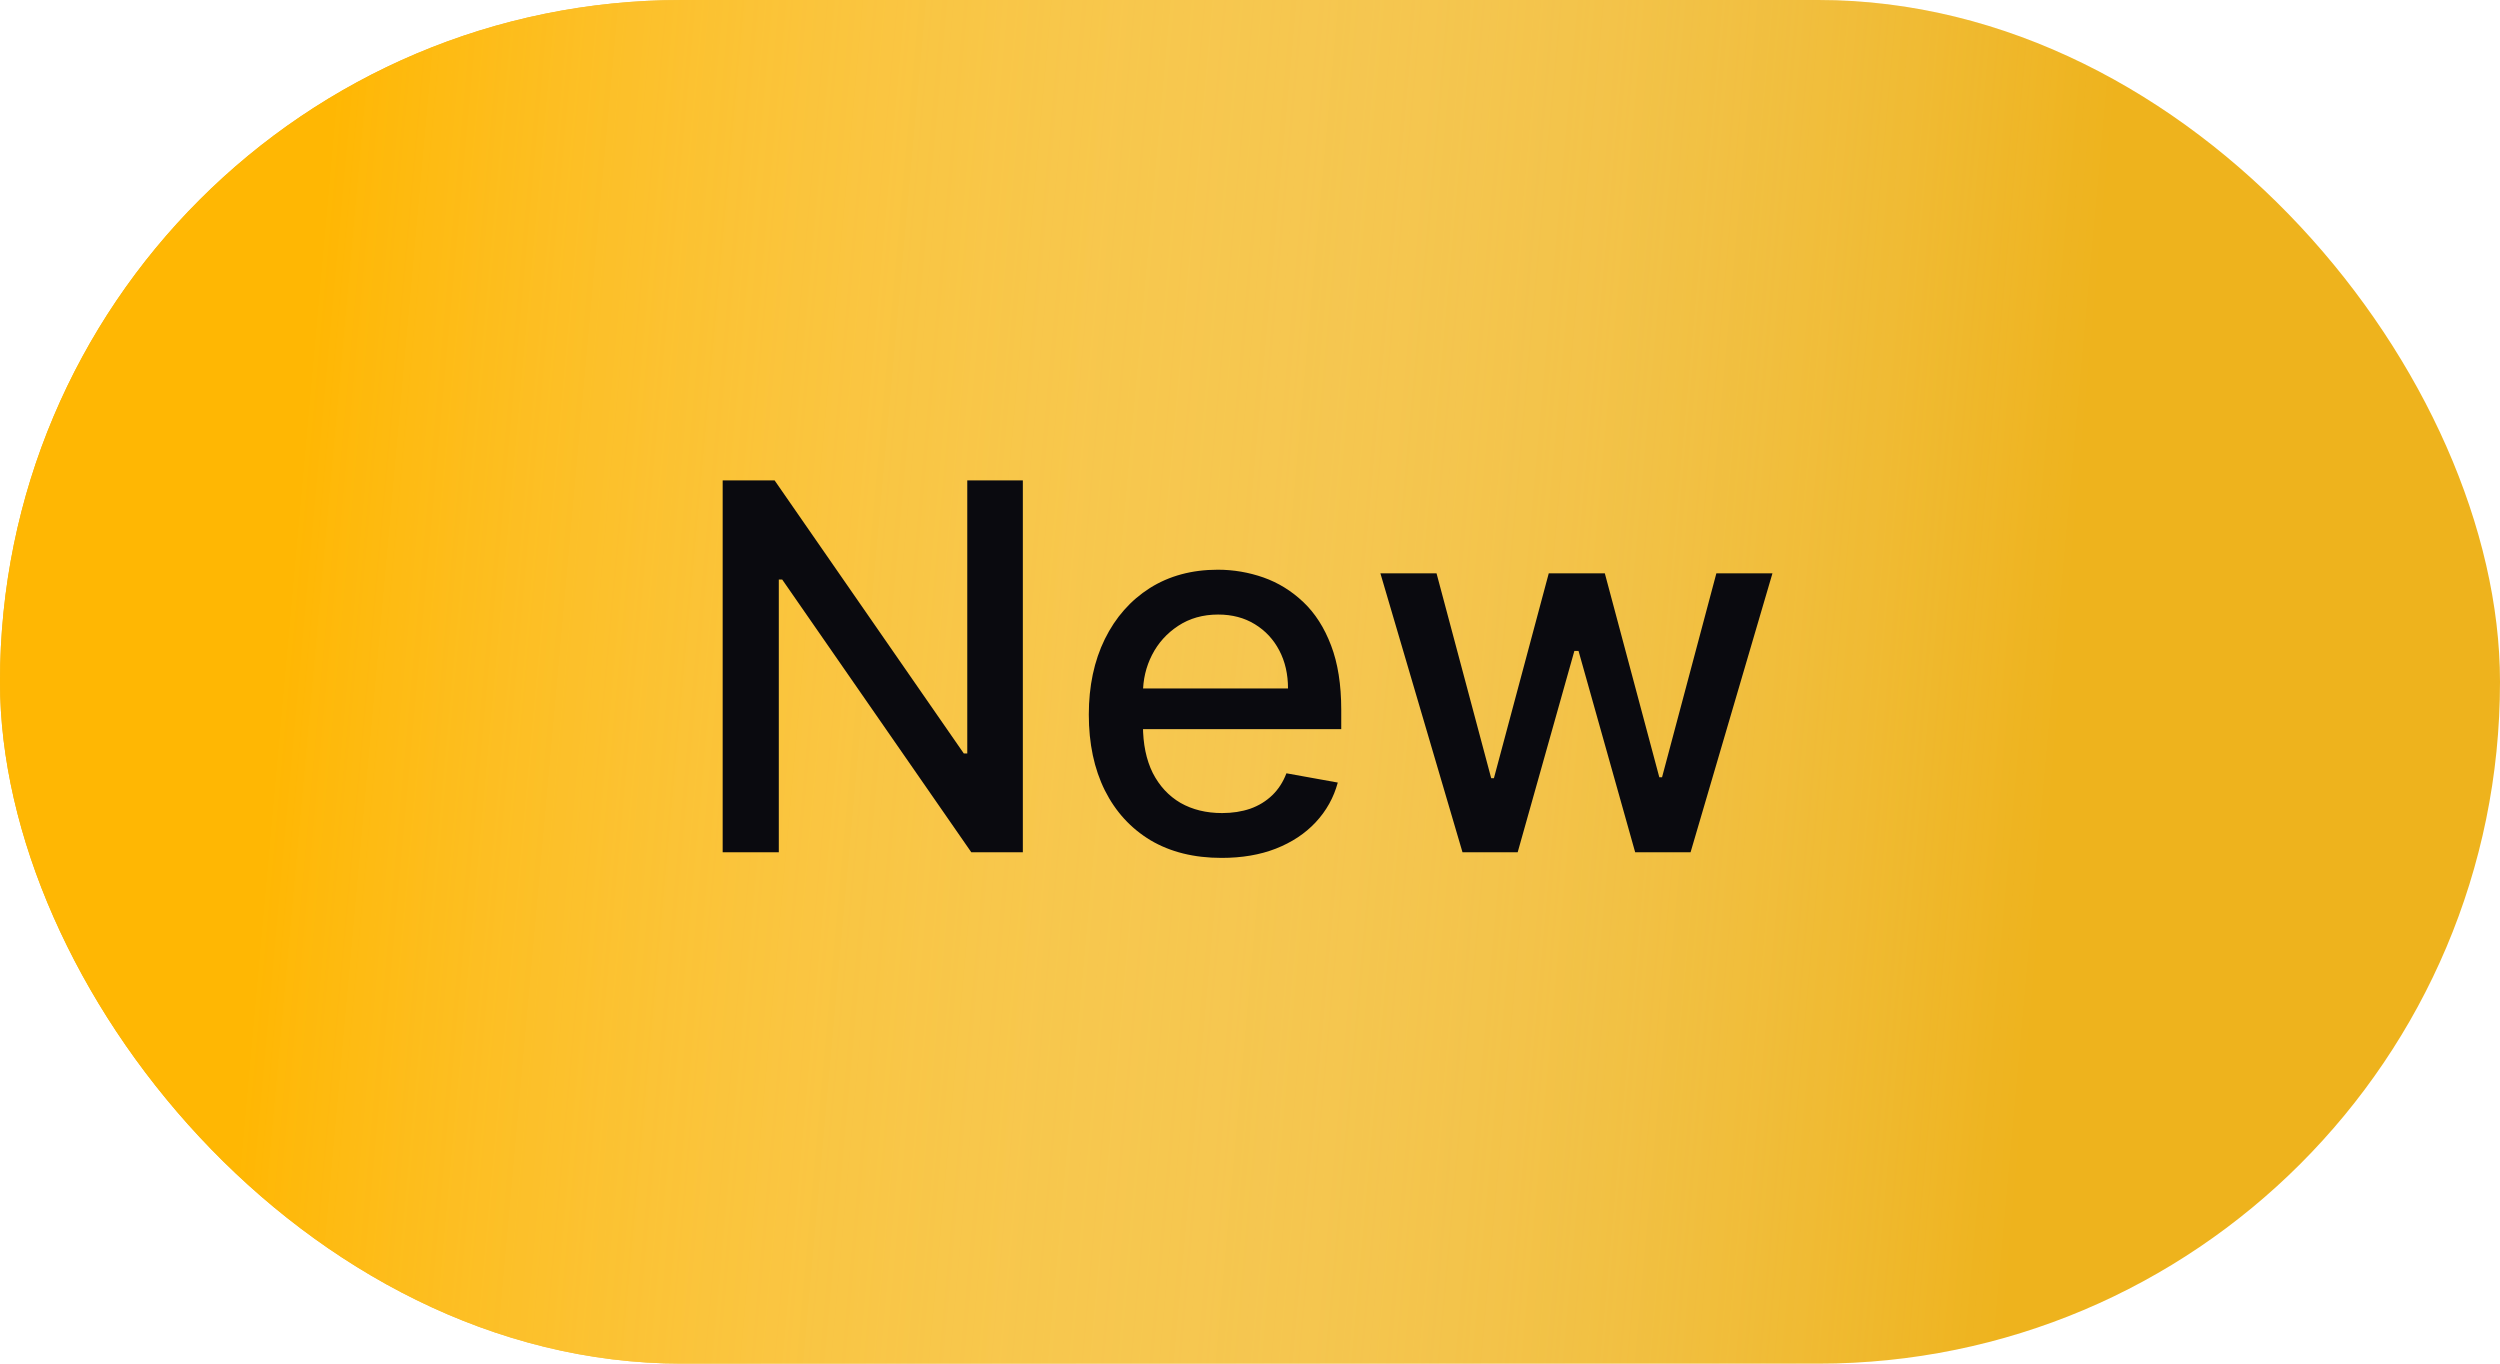
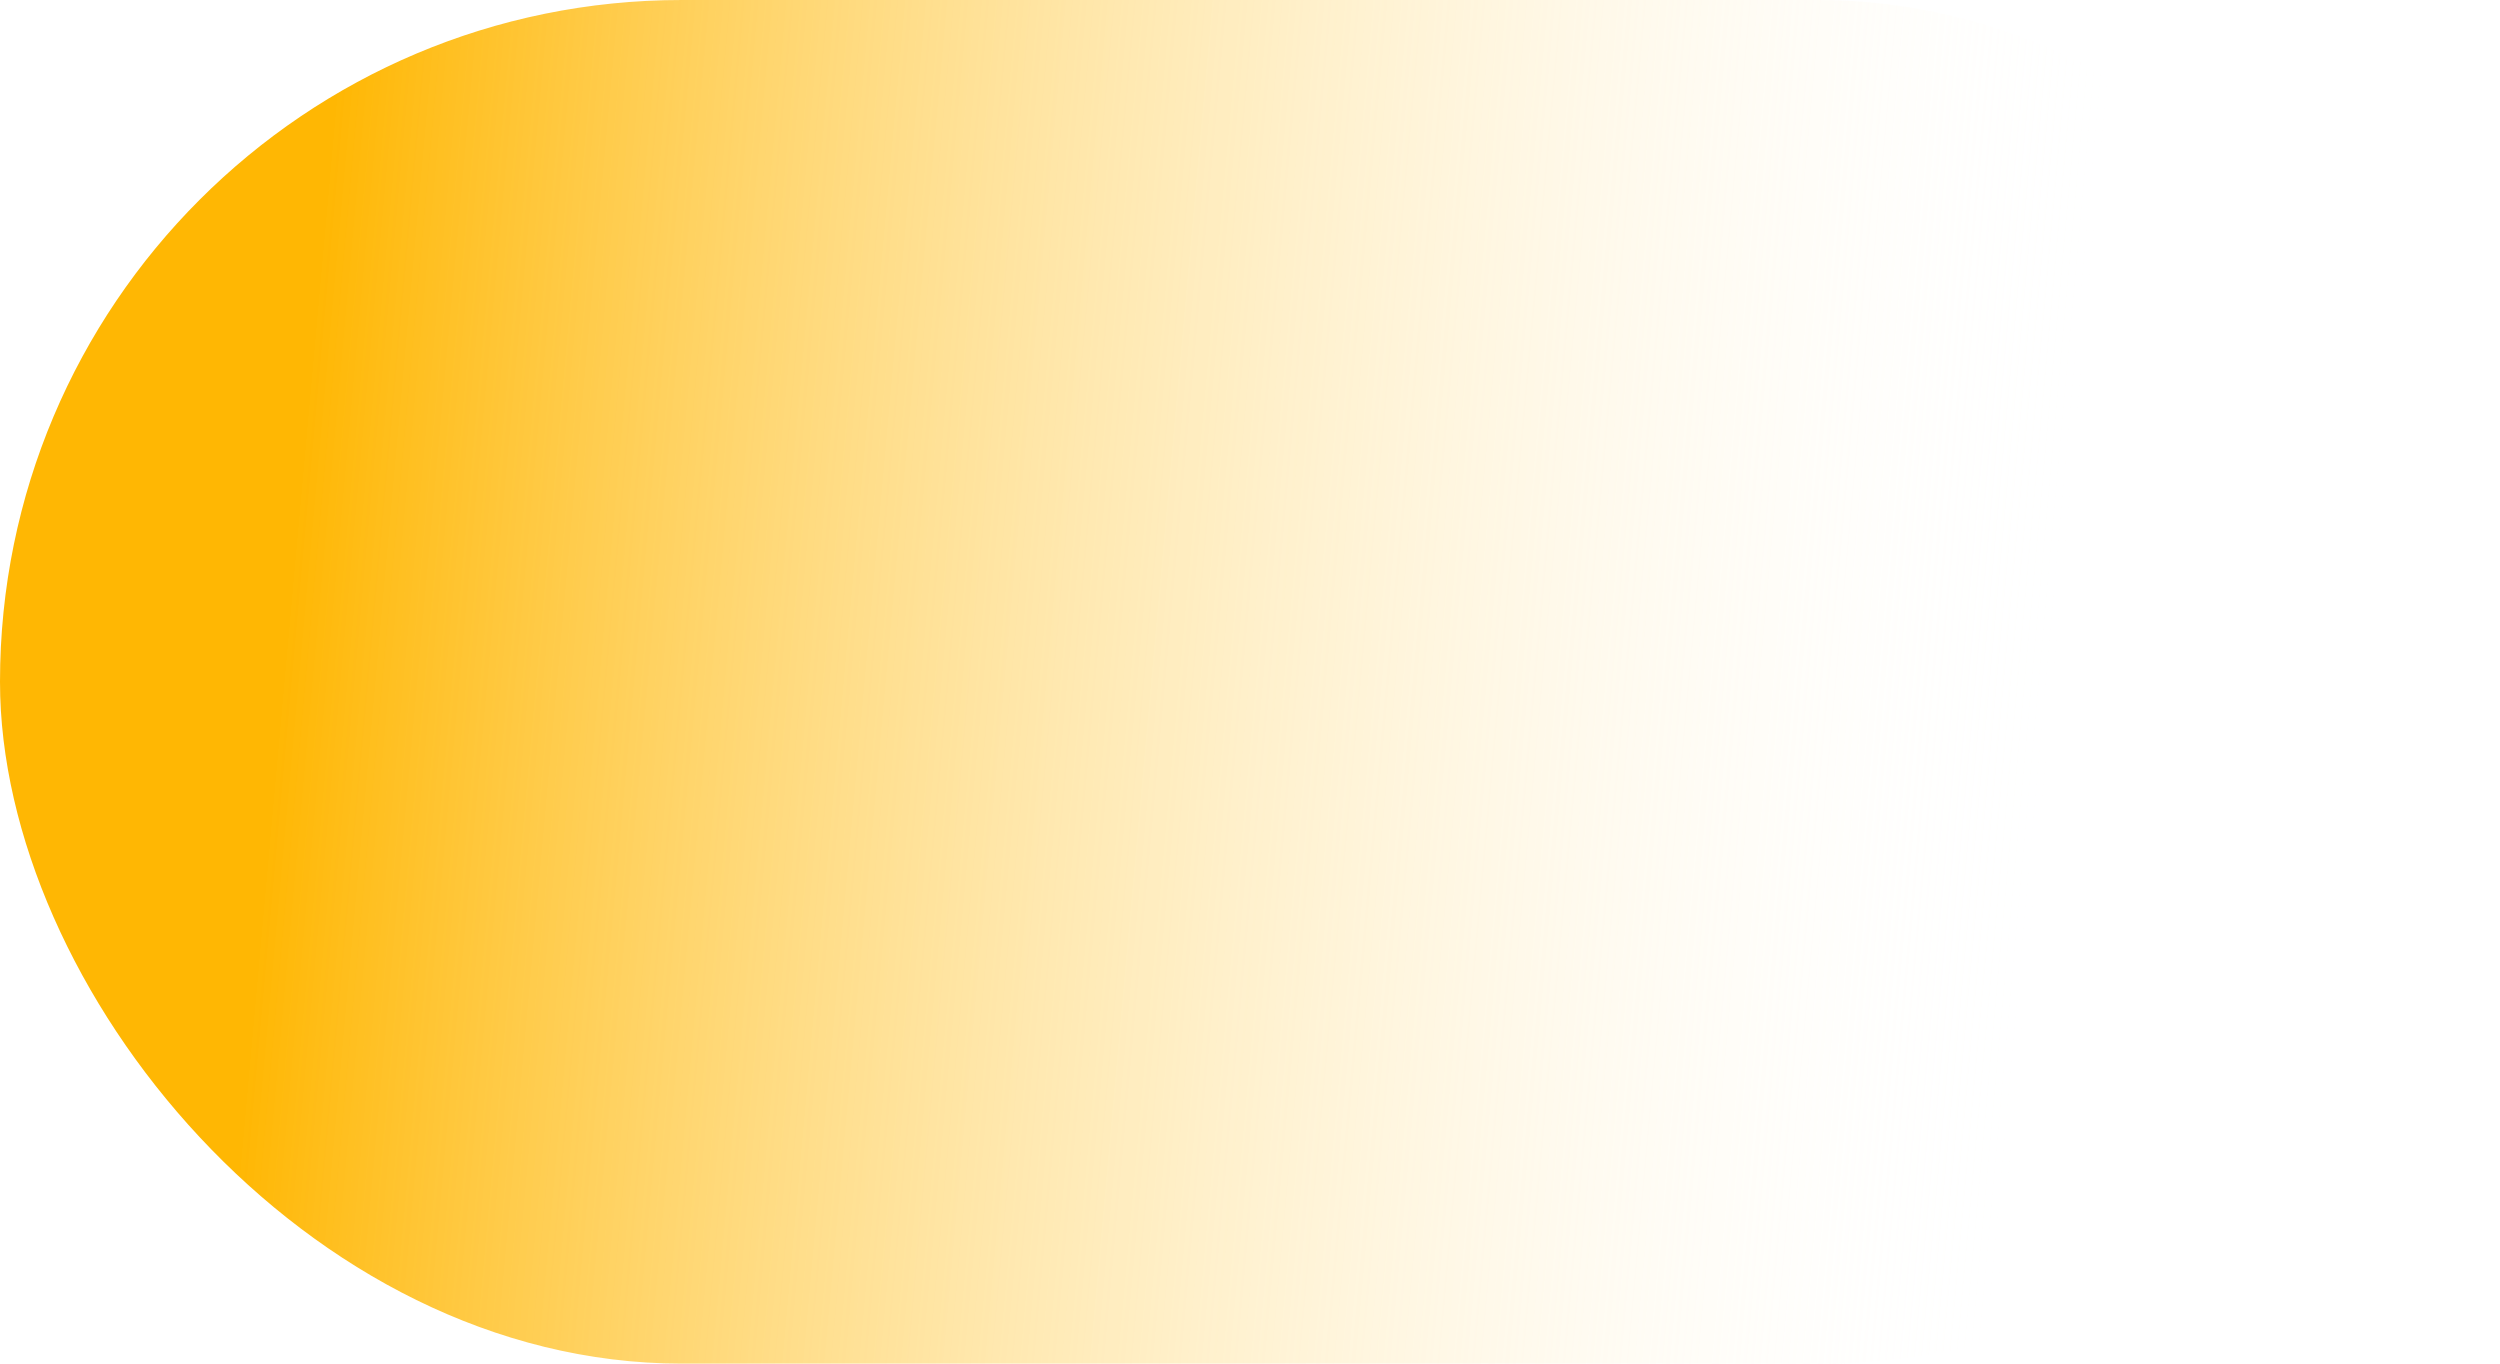
<svg xmlns="http://www.w3.org/2000/svg" width="44" height="24" viewBox="0 0 44 24" fill="none">
-   <rect width="44" height="24" rx="12" fill="#EEB31D" />
  <rect width="44" height="24" rx="12" fill="url(#paint0_linear_2205_100488)" />
-   <path d="M18.002 8.455V15H17.095L13.767 10.2H13.707V15H12.719V8.455H13.633L16.963 13.261H17.024V8.455H18.002ZM21.5 15.099C21.016 15.099 20.6 14.996 20.25 14.789C19.903 14.58 19.634 14.287 19.445 13.91C19.257 13.531 19.163 13.087 19.163 12.577C19.163 12.075 19.257 11.631 19.445 11.248C19.634 10.864 19.899 10.565 20.237 10.35C20.578 10.135 20.977 10.027 21.433 10.027C21.71 10.027 21.978 10.073 22.238 10.164C22.498 10.256 22.731 10.4 22.938 10.596C23.145 10.792 23.308 11.046 23.427 11.36C23.546 11.671 23.606 12.049 23.606 12.494V12.833H19.704V12.117H22.669C22.669 11.866 22.618 11.643 22.516 11.449C22.414 11.253 22.27 11.099 22.085 10.986C21.901 10.873 21.686 10.816 21.439 10.816C21.171 10.816 20.936 10.883 20.736 11.015C20.538 11.145 20.384 11.315 20.276 11.526C20.169 11.735 20.116 11.962 20.116 12.207V12.766C20.116 13.094 20.174 13.373 20.288 13.603C20.406 13.834 20.569 14.009 20.777 14.131C20.986 14.25 21.23 14.31 21.509 14.31C21.691 14.31 21.856 14.284 22.005 14.233C22.154 14.18 22.283 14.101 22.392 13.996C22.5 13.892 22.583 13.763 22.641 13.61L23.545 13.773C23.473 14.039 23.343 14.272 23.155 14.473C22.97 14.671 22.737 14.825 22.455 14.936C22.176 15.045 21.858 15.099 21.5 15.099ZM25.74 15L24.295 10.091H25.283L26.245 13.696H26.293L27.258 10.091H28.245L29.204 13.68H29.252L30.208 10.091H31.195L29.754 15H28.779L27.782 11.456H27.709L26.711 15H25.74Z" fill="#0A0A0F" />
  <defs>
    <linearGradient id="paint0_linear_2205_100488" x1="5.795" y1="2.667" x2="36.897" y2="5.473" gradientUnits="userSpaceOnUse">
      <stop stop-color="#FFB703" />
      <stop offset="1" stop-color="white" stop-opacity="0" />
    </linearGradient>
  </defs>
</svg>